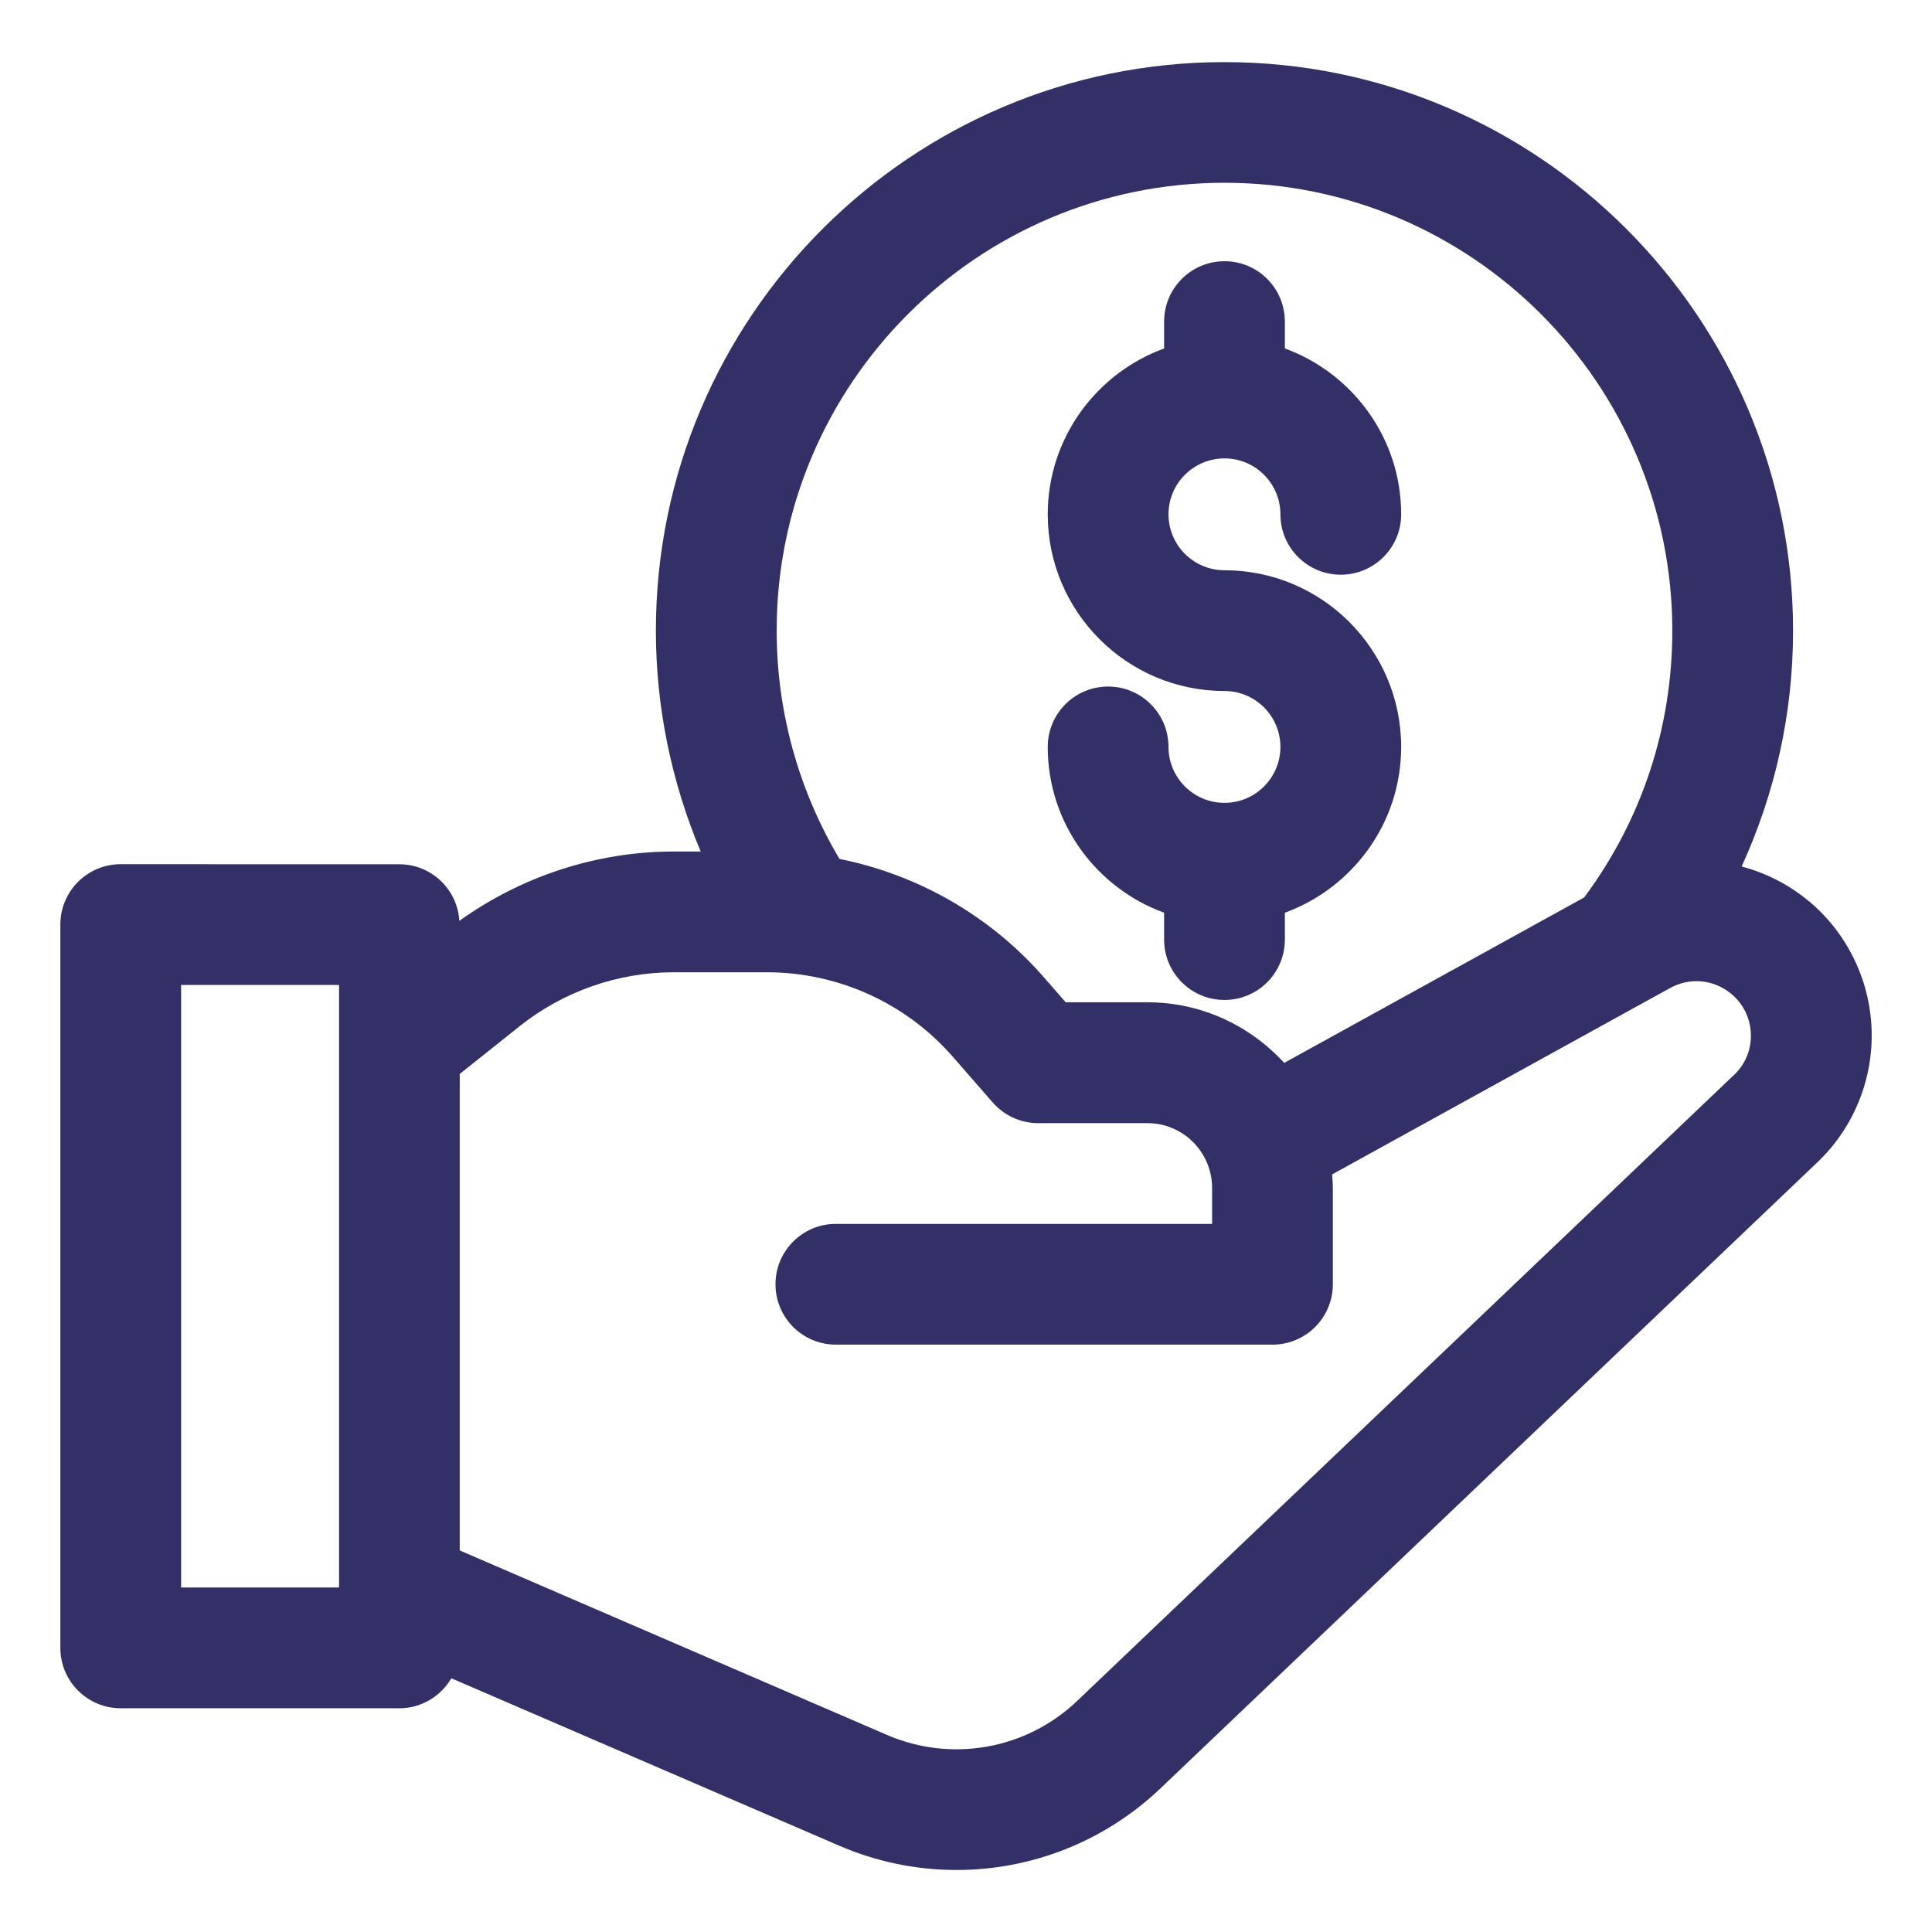
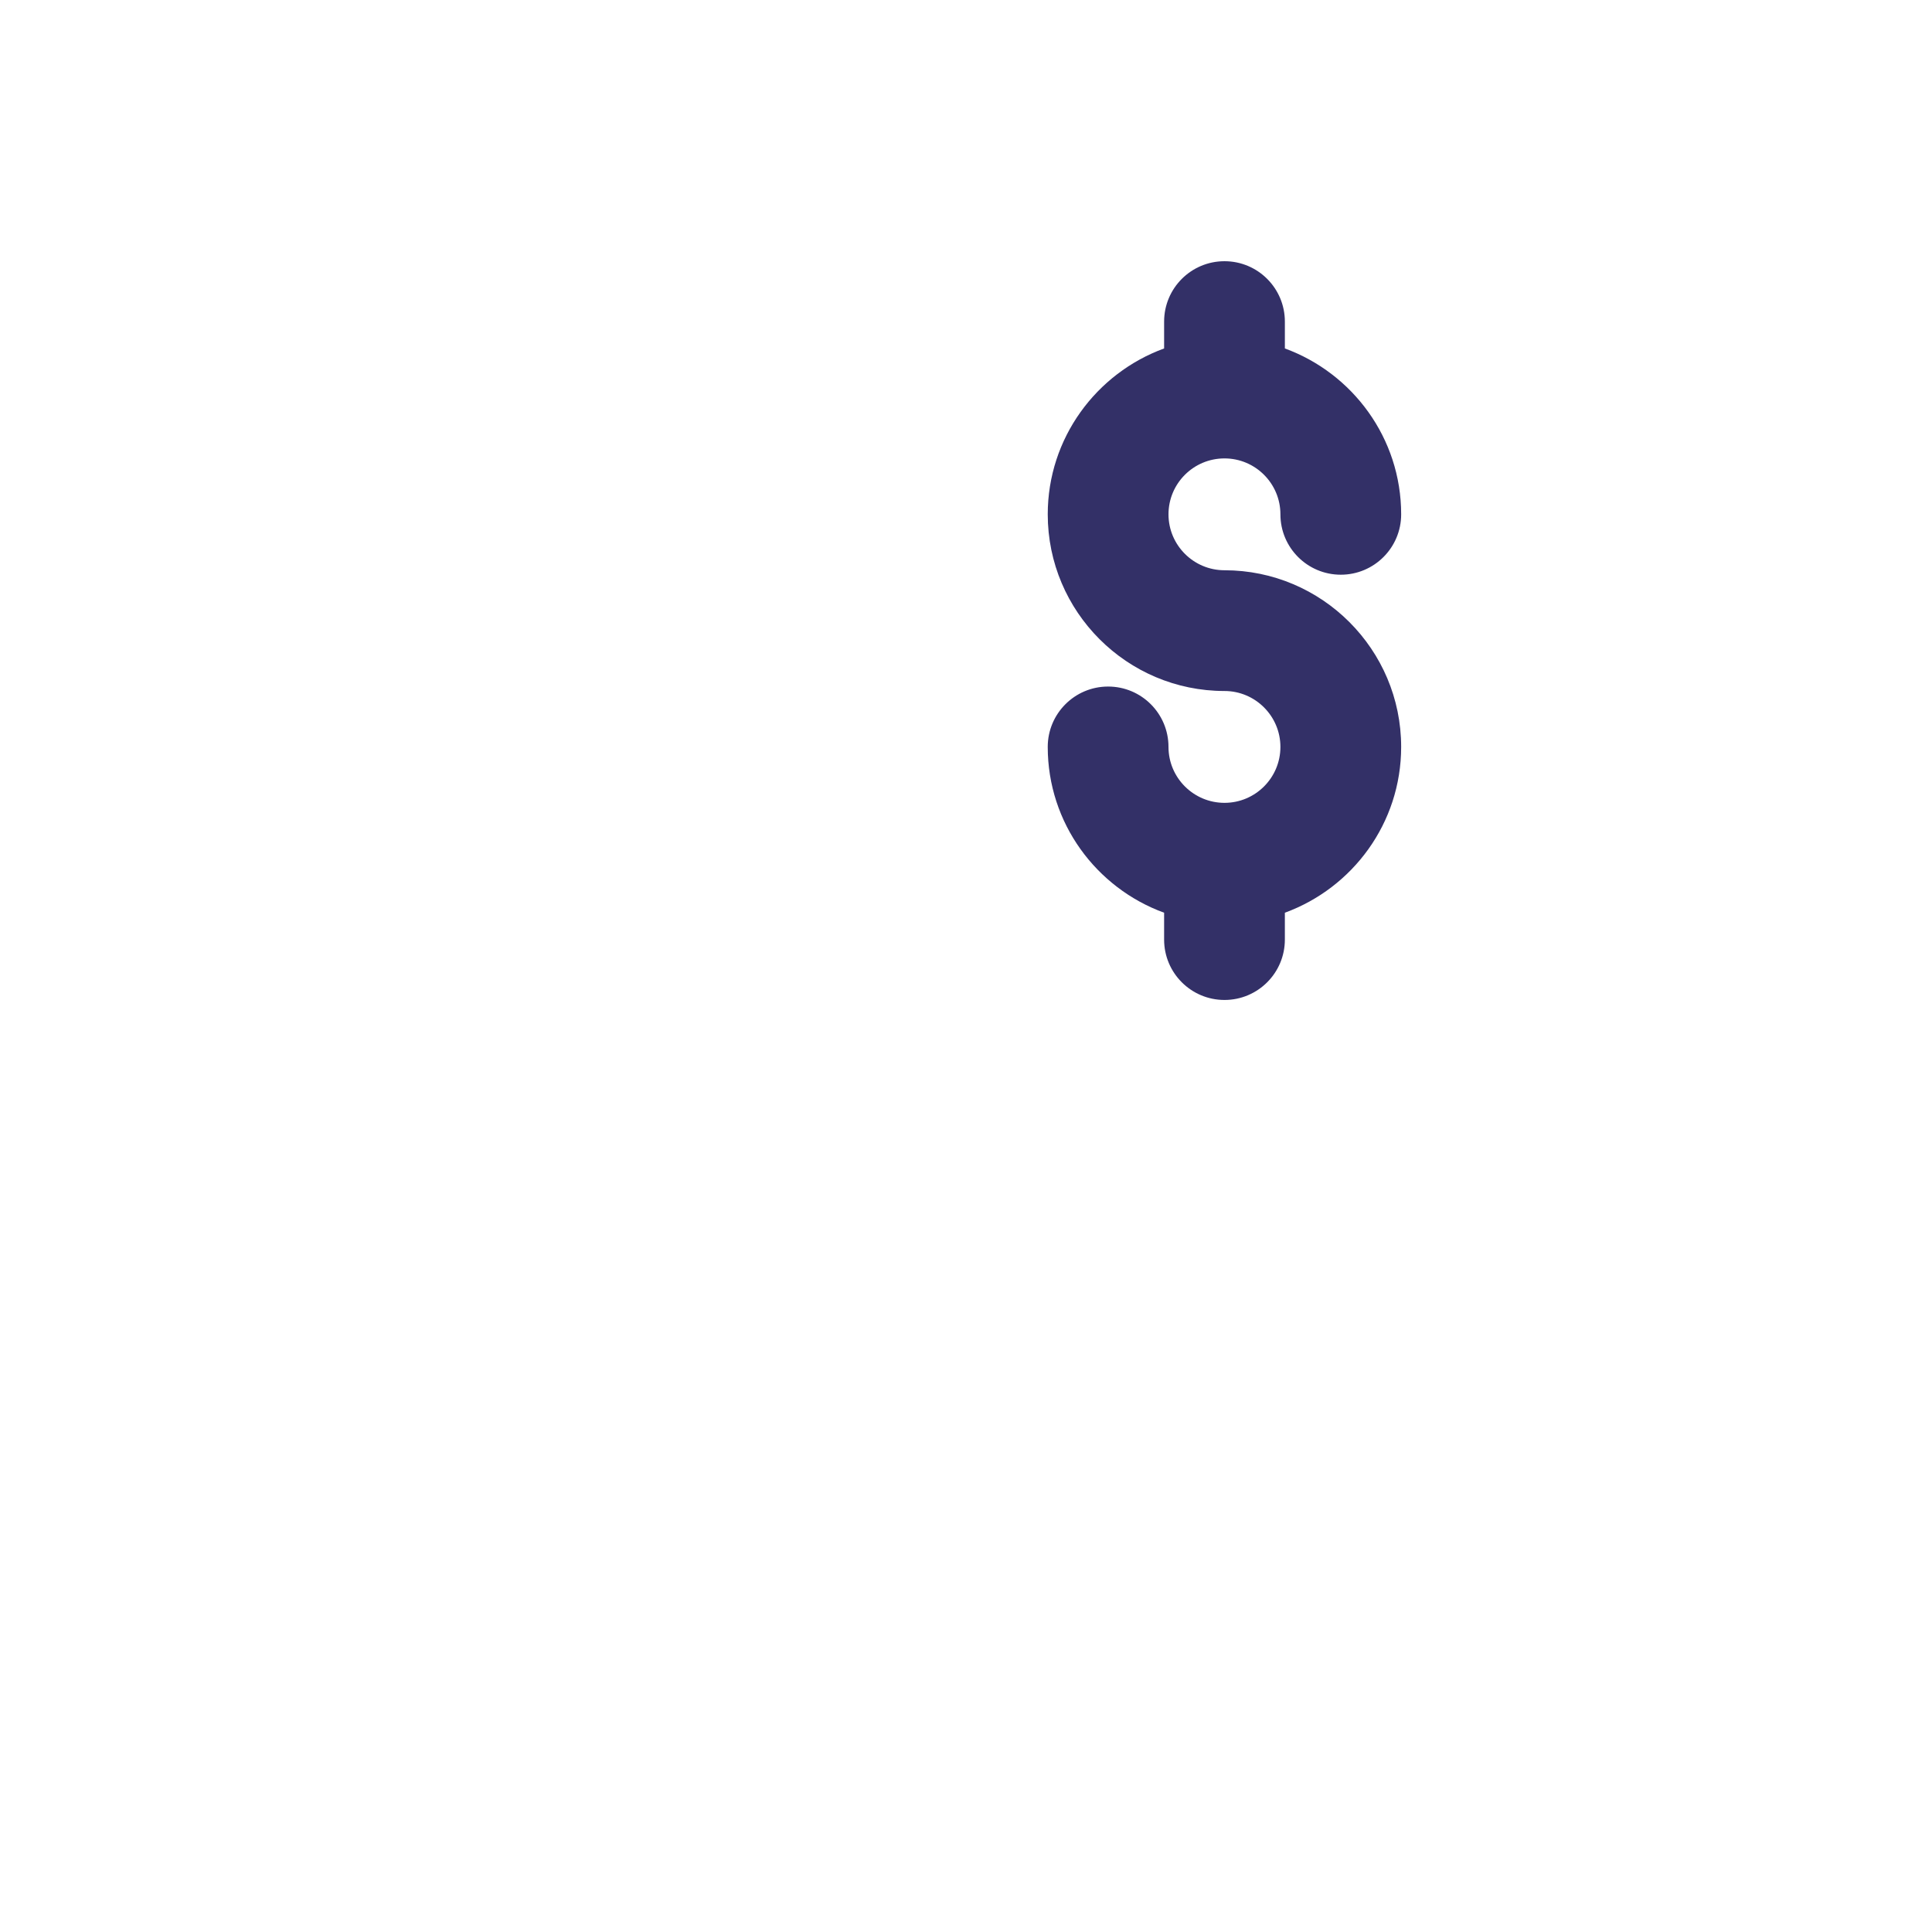
<svg xmlns="http://www.w3.org/2000/svg" width="1200pt" height="1200pt" version="1.1" viewBox="0 0 1200 1200">
  <path d="m760.55 498.66c-19.172 0-34.781-15.562-34.781-34.734 0-20.719-16.781-37.5-37.5-37.5s-37.5 16.781-37.5 37.5c0 47.344 30.188 87.656 72.281 102.98v16.688c0 20.719 16.781 37.5 37.5 37.5s37.5-16.781 37.5-37.5v-16.688c42.094-15.375 72.234-55.688 72.234-102.98 0-60.516-49.219-109.73-109.73-109.73-19.172 0-34.781-15.562-34.781-34.734s15.562-34.734 34.781-34.734c19.172 0 34.734 15.562 34.734 34.734 0 20.719 16.781 37.5 37.5 37.5s37.5-16.781 37.5-37.5c0-47.344-30.188-87.656-72.234-103.03v-16.688c0-20.719-16.781-37.5-37.5-37.5s-37.5 16.781-37.5 37.5v16.688c-42.094 15.375-72.281 55.688-72.281 103.03 0 60.516 49.219 109.73 109.78 109.73 19.125 0 34.734 15.562 34.734 34.734s-15.562 34.734-34.734 34.734z" fill="#333067" />
-   <path d="m1122.7 559.08c-12.281-10.078-26.297-16.969-40.922-20.906 20.859-45.609 31.922-95.156 31.922-146.44 0-194.72-158.44-353.16-353.16-353.16s-353.16 158.44-353.16 353.16c0 47.438 9.656 93.984 27.844 137.16h-16.781c-47.719 0-94.5 15.328-133.13 43.078-1.219-19.594-17.344-35.156-37.266-35.156l-173.06-0.047c-20.719 0-37.5 16.781-37.5 37.5v449.26c0 20.719 16.781 37.5 37.5 37.5h173.11c13.781 0 25.688-7.547 32.25-18.609l240.89 103.97c23.531 10.172 48.328 15.094 72.938 15.094 46.312 0 91.828-17.531 126.74-50.812l407.9-388.74c22.547-21.469 34.828-51.656 33.656-82.828-1.172-31.125-15.656-60.328-39.75-80.062zm-362.16-445.55c153.37 0 278.16 124.78 278.16 278.16 0 60.281-18.938 117.56-54.75 165.74l-186.32 102.75c-21.094-23.062-51.281-37.641-84.938-37.641h-50.766l-13.5-15.469c-33.328-38.203-78.141-63.75-127.03-73.594-25.453-42.844-39-91.641-39-141.79 0-153.37 124.78-278.16 278.16-278.16zm-648.05 498.24h98.109v374.26h-98.109zm964.5 55.922-407.9 388.74c-31.641 30.188-78.094 38.484-118.22 21.141l-265.31-114.56v-295.97l37.359-29.766c27.047-21.516 60.938-33.375 95.531-33.375h57.844c44.344 0 86.438 19.125 115.59 52.547l24.703 28.312c7.125 8.156 17.438 12.844 28.266 12.844h67.781c22.219 0 40.219 18.047 40.219 40.266v22.312h-233.68c-20.719 0-37.5 16.781-37.5 37.5s16.781 37.5 37.5 37.5h271.18c20.719 0 37.5-16.781 37.5-37.5v-59.812c0-2.859-0.234-5.625-0.422-8.438l209.95-115.78c12.141-6.703 26.953-5.344 37.734 3.469 7.594 6.234 12 15.094 12.375 24.891 0.375 9.797-3.375 18.938-10.5 25.734z" fill="#333067" />
</svg>